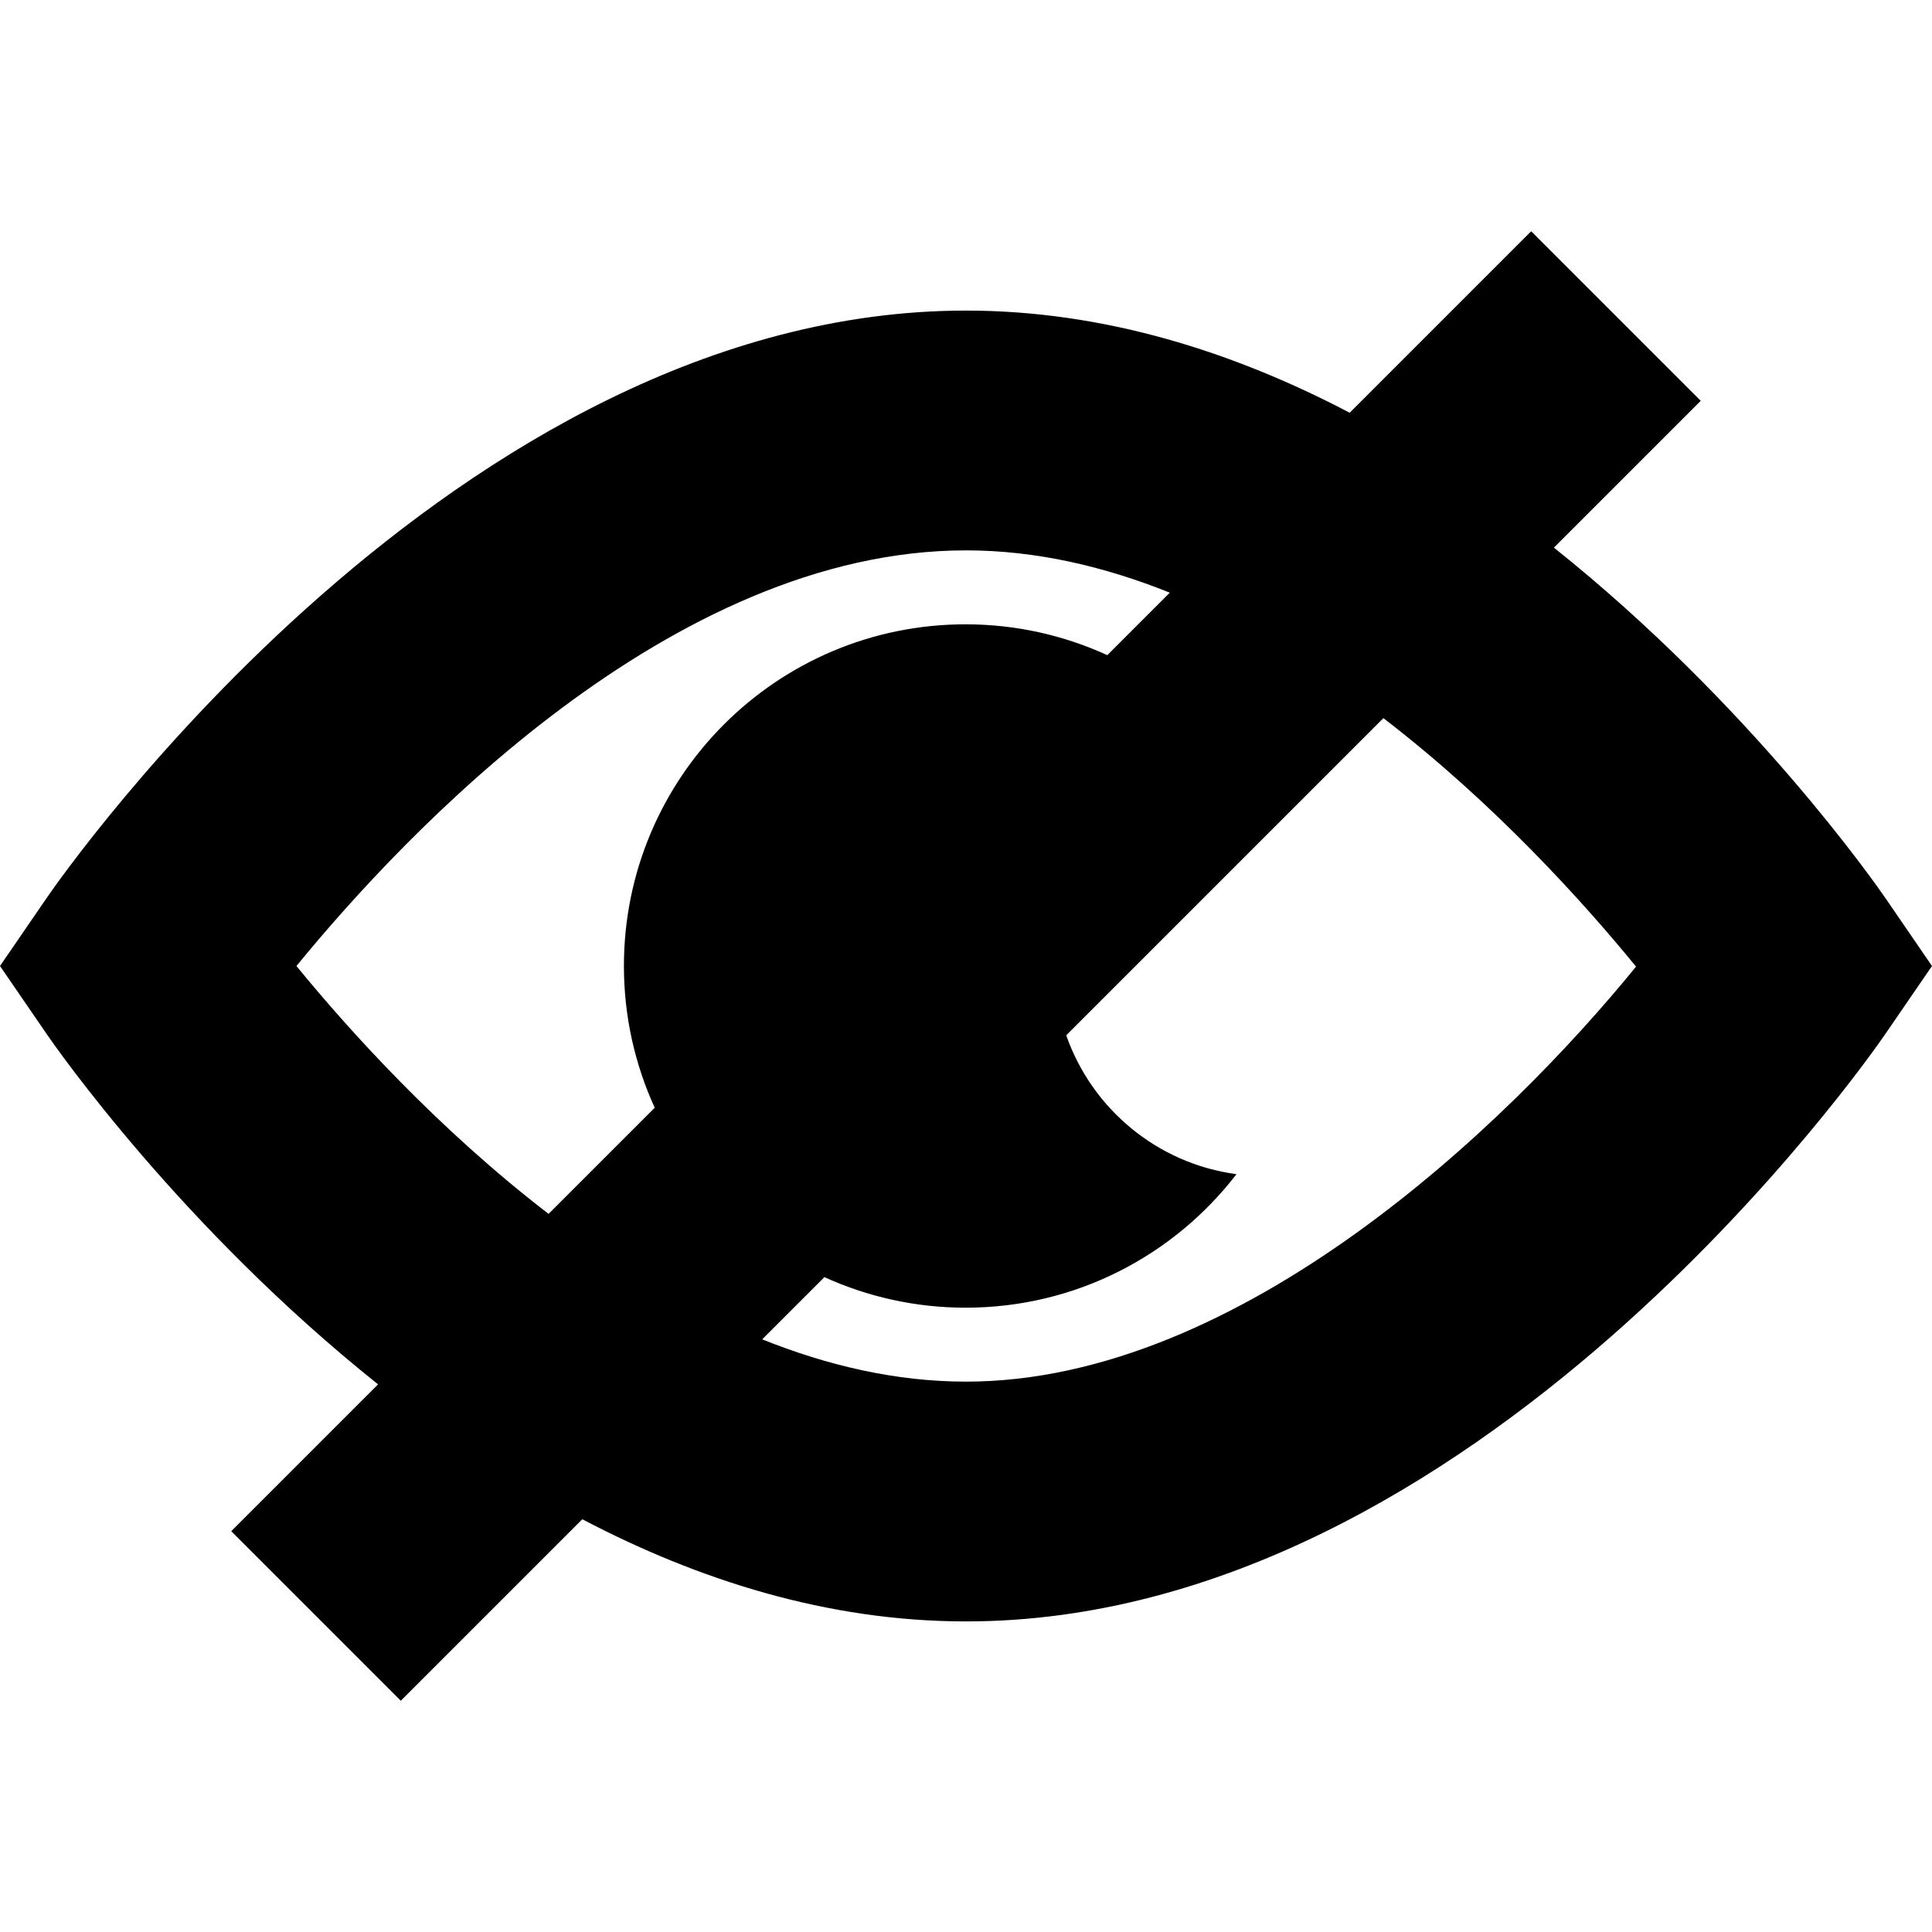
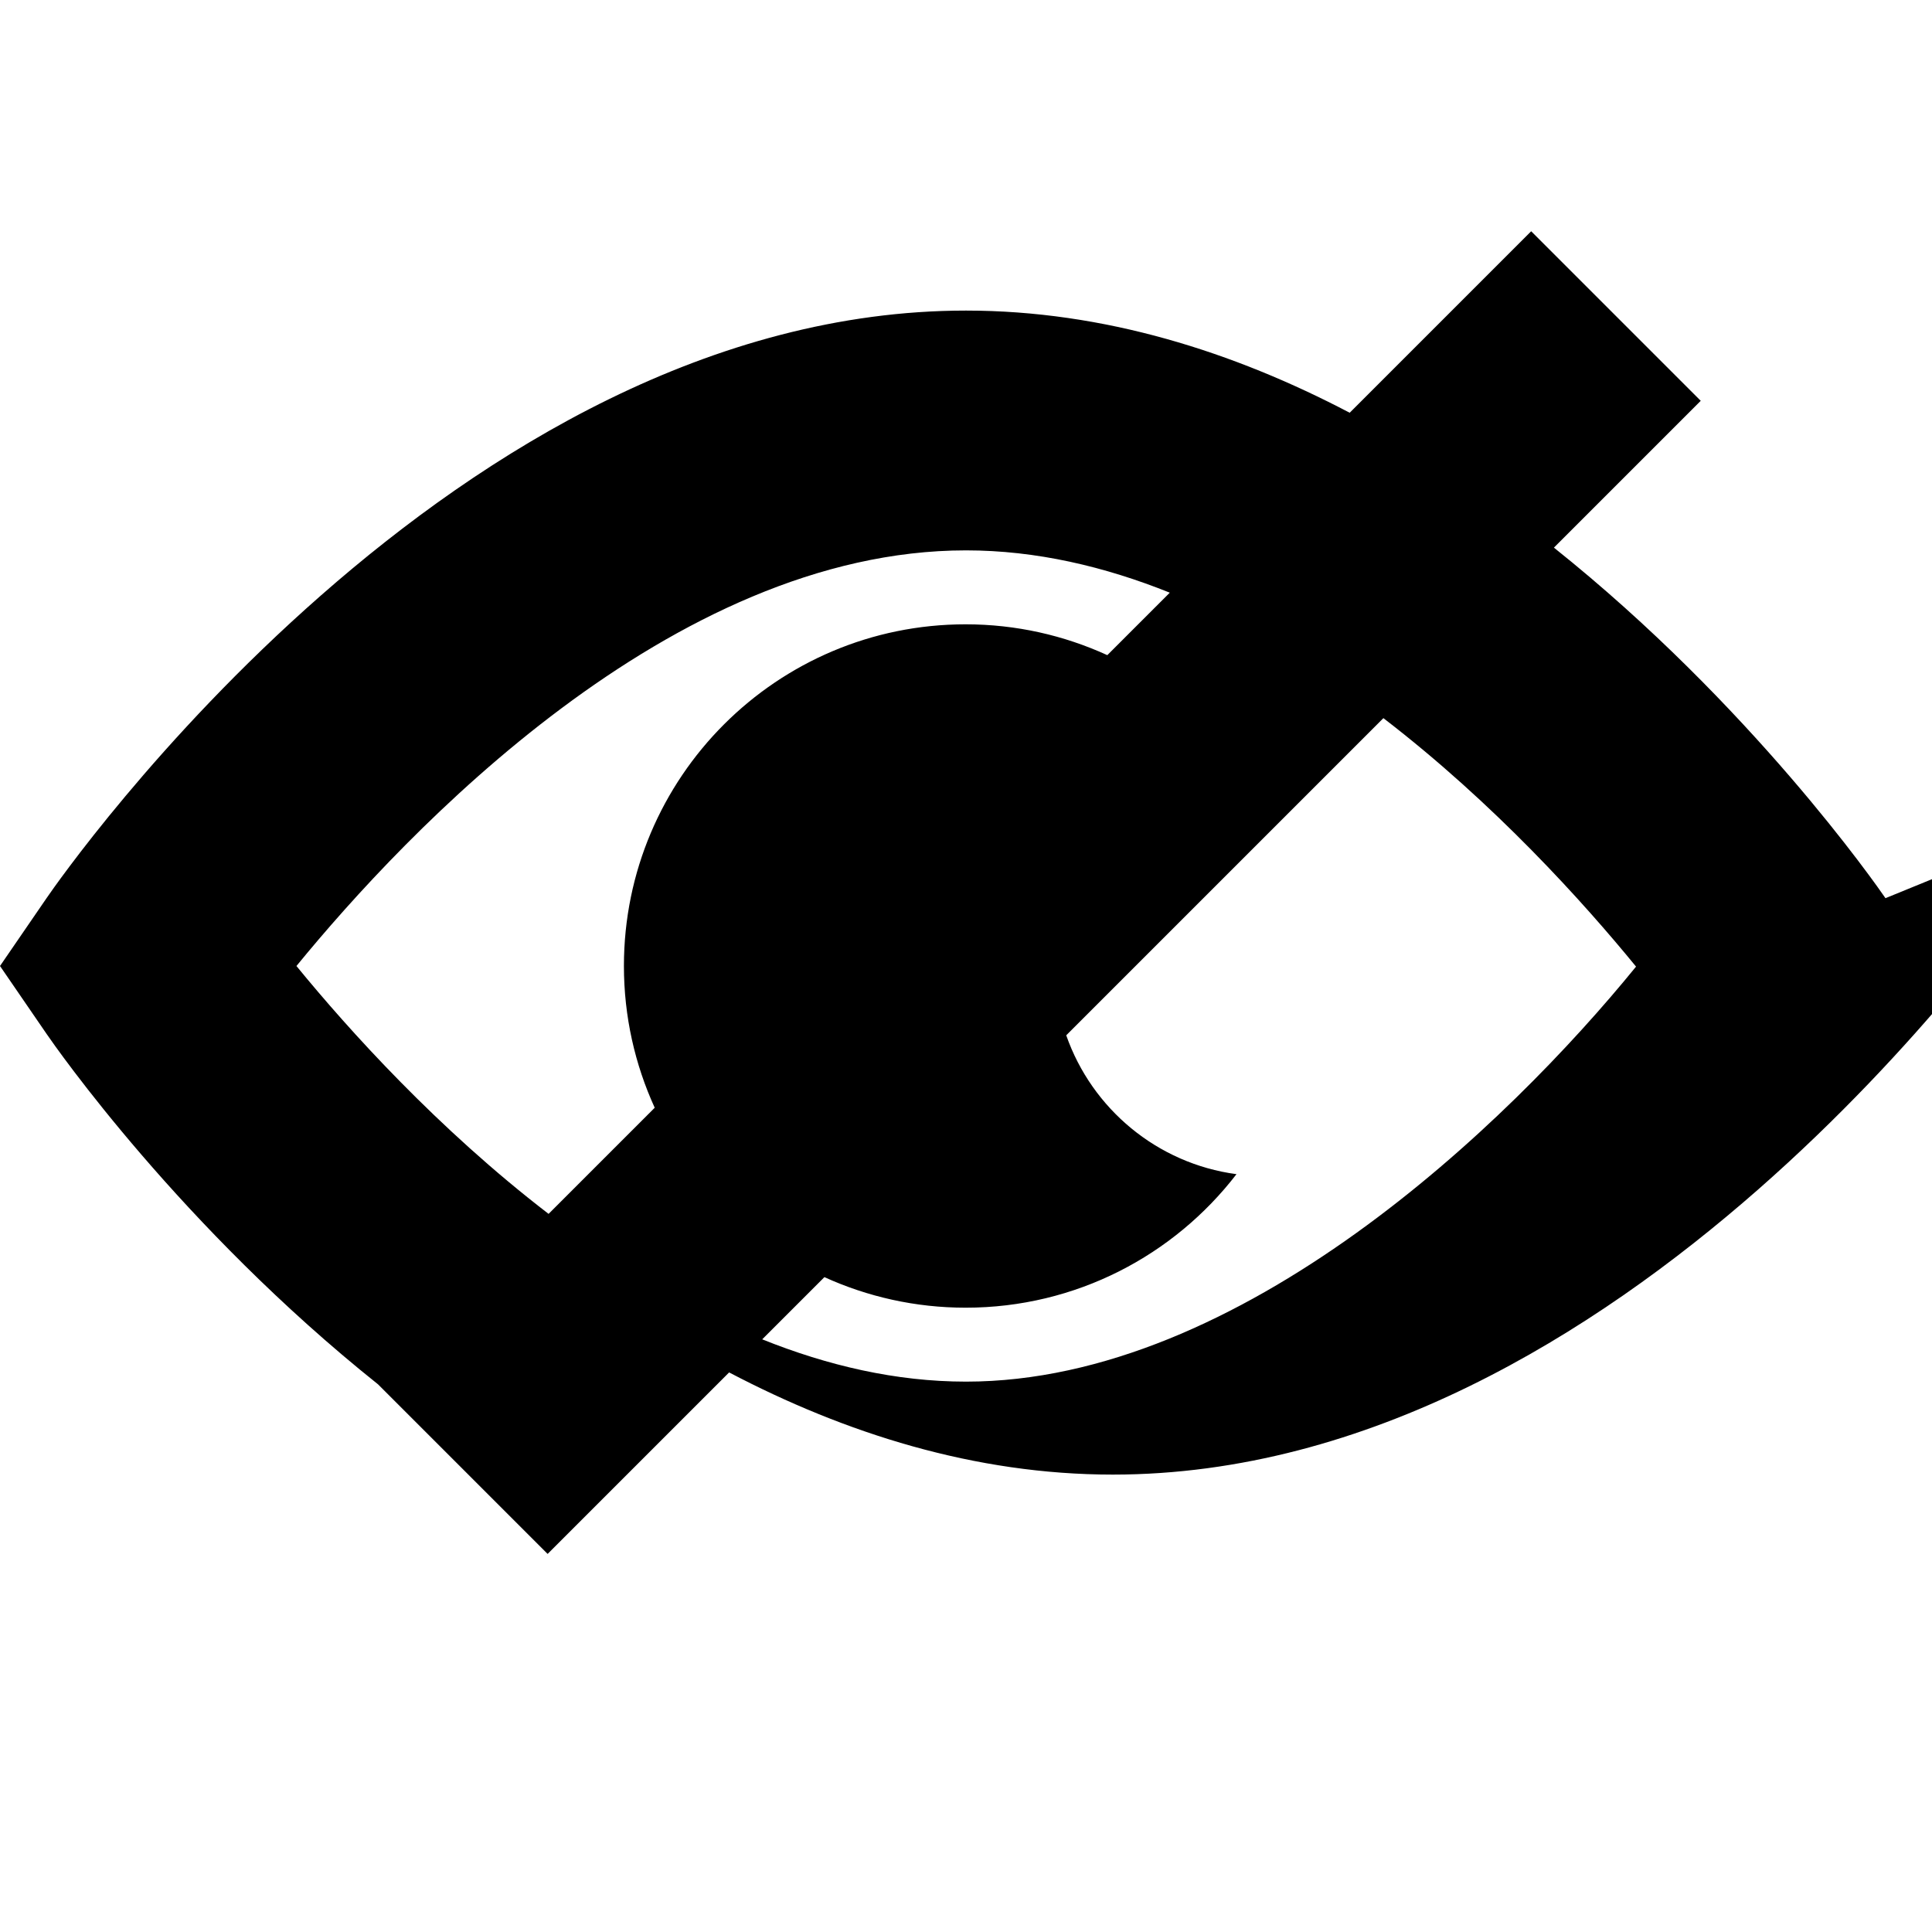
<svg xmlns="http://www.w3.org/2000/svg" fill="#000000" height="800px" width="800px" version="1.1" id="Capa_1" viewBox="0 0 241.714 241.714" xml:space="preserve">
-   <path d="M235.893,112.372c-1.145-1.668-16.822-24.18-41.481-43.857l18.369-18.369l-21.213-21.213L168.861,51.64  c-14.492-7.604-30.705-12.783-48.004-12.783c-63.867,0-112.976,70.513-115.035,73.515L0,120.857l5.821,8.485  c1.144,1.668,16.821,24.18,41.48,43.857l-18.369,18.369l21.213,21.213l22.707-22.707c14.492,7.604,30.705,12.783,48.004,12.783  c63.866,0,112.977-70.513,115.036-73.515l5.821-8.485L235.893,112.372z M37.088,120.858c13.633-16.665,46.892-52.001,83.769-52.001  c8.777,0,17.344,2.018,25.495,5.293l-7.816,7.816c-5.401-2.469-11.399-3.858-17.727-3.858c-23.61,0-42.75,19.14-42.75,42.75  c0,6.328,1.386,12.329,3.853,17.732l-13.278,13.278C54.762,141.216,43.646,128.874,37.088,120.858z M120.856,172.857  c-8.777,0-17.344-2.017-25.495-5.292l7.781-7.781c5.386,2.448,11.364,3.823,17.666,3.823c13.805,0,26.074-6.55,33.89-16.705  c-9.922-1.327-18.088-8.187-21.3-17.374l39.68-39.68c13.916,10.685,25.059,23.072,31.609,31.086  C188.619,140.686,155.222,172.857,120.856,172.857z" />
+   <path d="M235.893,112.372c-1.145-1.668-16.822-24.18-41.481-43.857l18.369-18.369l-21.213-21.213L168.861,51.64  c-14.492-7.604-30.705-12.783-48.004-12.783c-63.867,0-112.976,70.513-115.035,73.515L0,120.857l5.821,8.485  c1.144,1.668,16.821,24.18,41.48,43.857l21.213,21.213l22.707-22.707c14.492,7.604,30.705,12.783,48.004,12.783  c63.866,0,112.977-70.513,115.036-73.515l5.821-8.485L235.893,112.372z M37.088,120.858c13.633-16.665,46.892-52.001,83.769-52.001  c8.777,0,17.344,2.018,25.495,5.293l-7.816,7.816c-5.401-2.469-11.399-3.858-17.727-3.858c-23.61,0-42.75,19.14-42.75,42.75  c0,6.328,1.386,12.329,3.853,17.732l-13.278,13.278C54.762,141.216,43.646,128.874,37.088,120.858z M120.856,172.857  c-8.777,0-17.344-2.017-25.495-5.292l7.781-7.781c5.386,2.448,11.364,3.823,17.666,3.823c13.805,0,26.074-6.55,33.89-16.705  c-9.922-1.327-18.088-8.187-21.3-17.374l39.68-39.68c13.916,10.685,25.059,23.072,31.609,31.086  C188.619,140.686,155.222,172.857,120.856,172.857z" />
</svg>